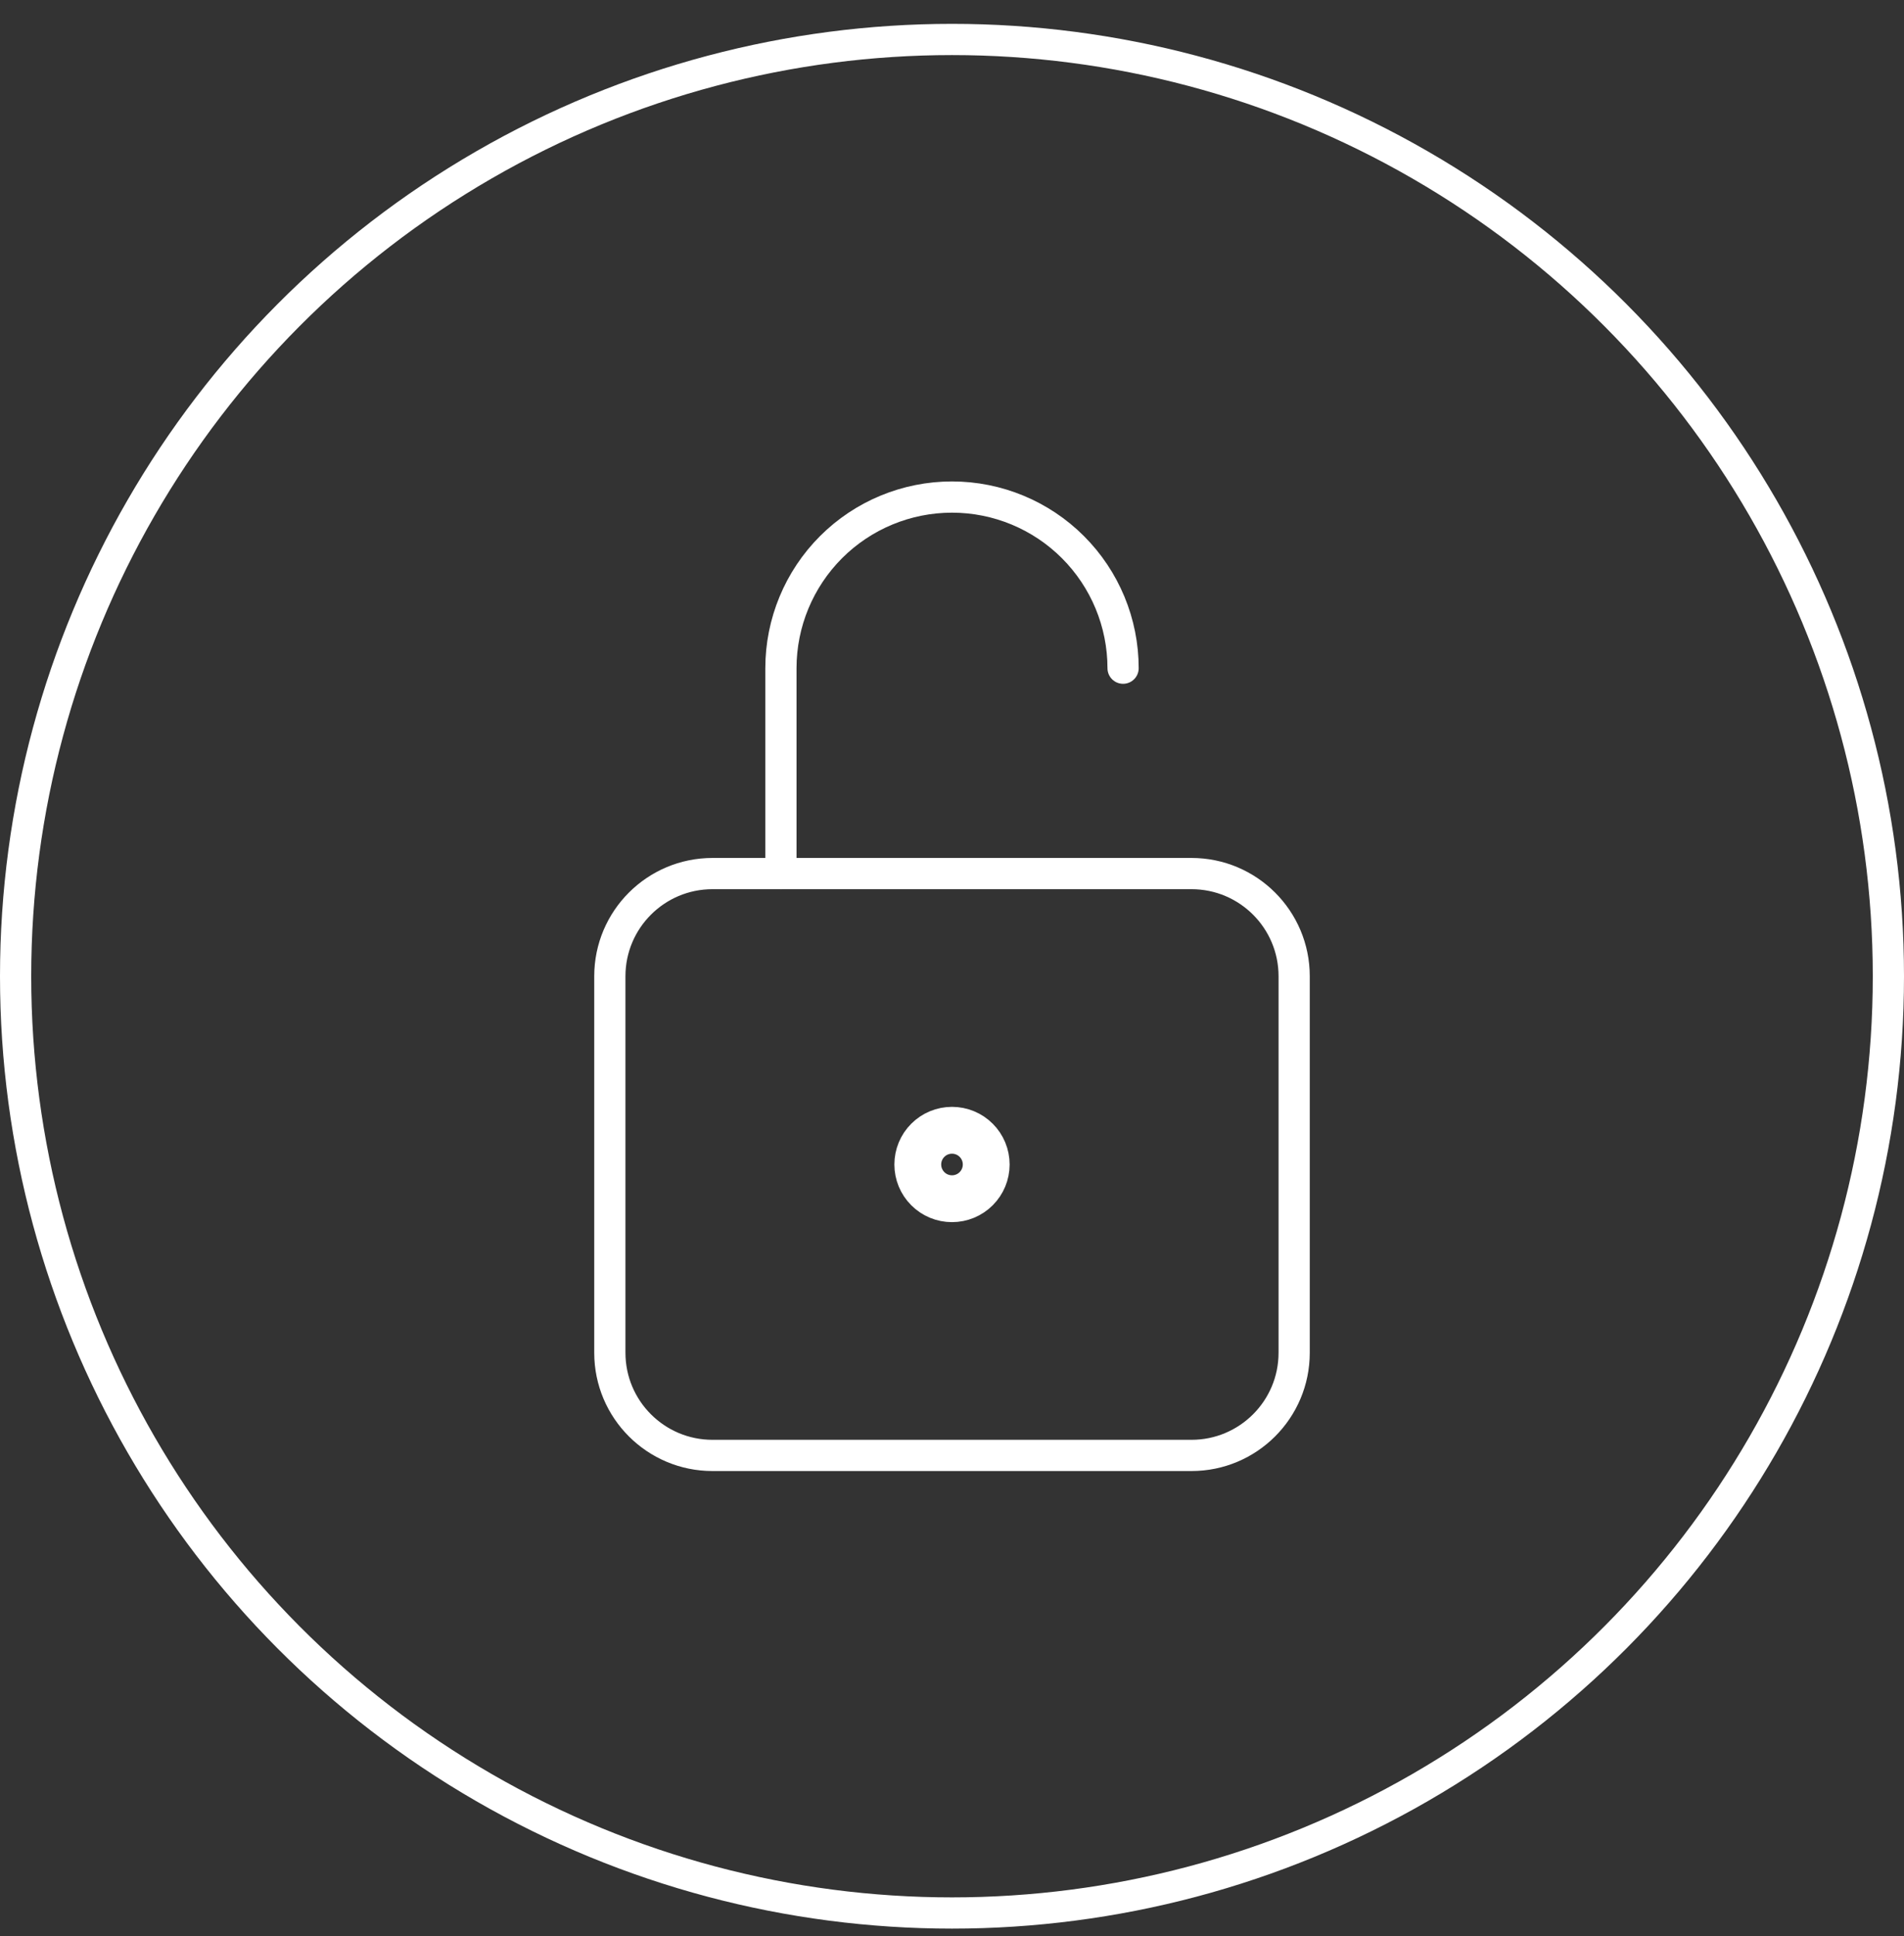
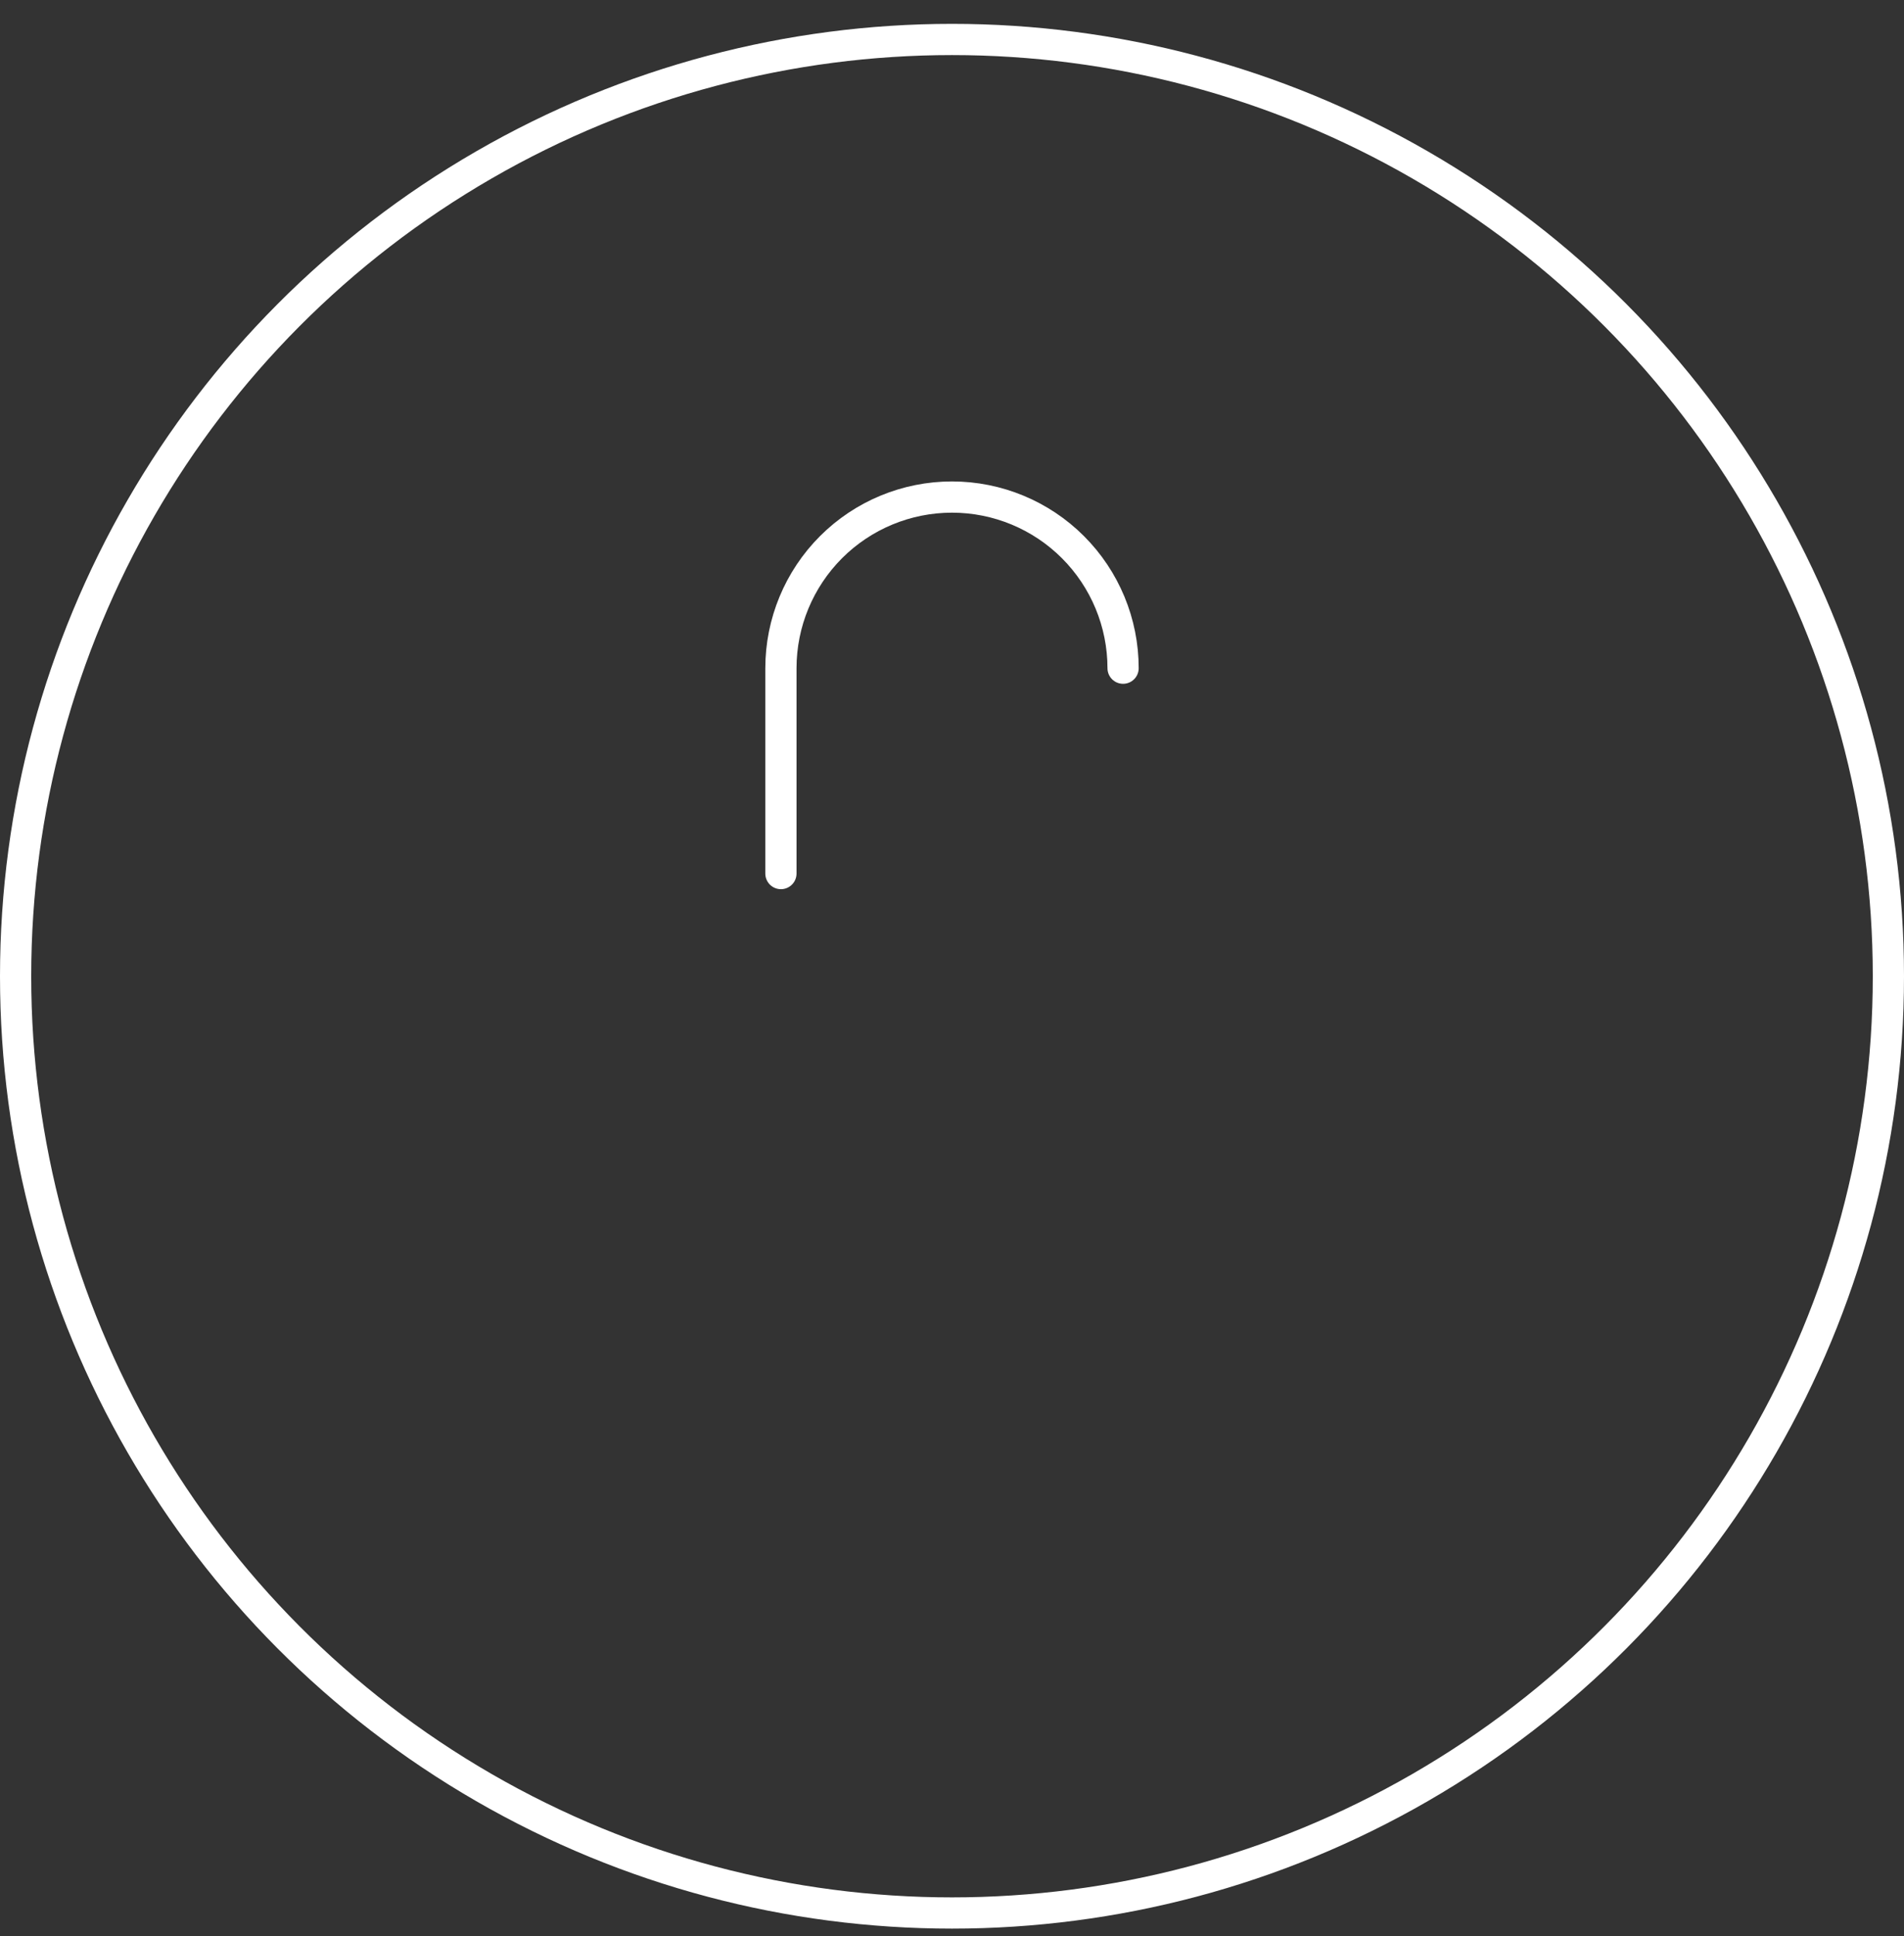
<svg xmlns="http://www.w3.org/2000/svg" width="61" height="62" viewBox="0 0 61 62" fill="none">
  <rect x="0" y="0" width="61" height="62" fill="#333333" stroke="none" />
  <g id="Group 62">
    <circle id="Ellipse 14" cx="30.5" cy="31.264" r="30" stroke="white" />
    <g id="Group 61">
      <path id="Vector" d="M35.981 21.399C35.981 19.945 35.403 18.551 34.375 17.523C33.348 16.495 31.953 15.918 30.5 15.918C29.046 15.918 27.652 16.495 26.624 17.523C25.597 18.551 25.019 19.945 25.019 21.399V27.976" stroke="white" stroke-linecap="round" stroke-linejoin="round" />
-       <path id="Vector_2" d="M38.173 27.976H22.827C21.011 27.976 19.538 29.448 19.538 31.264V43.322C19.538 45.138 21.011 46.61 22.827 46.61H38.173C39.989 46.61 41.462 45.138 41.462 43.322V31.264C41.462 29.448 39.989 27.976 38.173 27.976Z" stroke="white" stroke-linecap="round" stroke-linejoin="round" />
-       <path id="Vector_3" d="M30.5 38.389C30.791 38.389 31.07 38.274 31.275 38.068C31.481 37.862 31.596 37.584 31.596 37.293C31.596 37.002 31.481 36.723 31.275 36.518C31.07 36.312 30.791 36.197 30.5 36.197C30.209 36.197 29.93 36.312 29.725 36.518C29.519 36.723 29.404 37.002 29.404 37.293C29.404 37.584 29.519 37.862 29.725 38.068C29.93 38.274 30.209 38.389 30.5 38.389Z" stroke="white" stroke-width="1.5" stroke-linecap="round" stroke-linejoin="round" />
    </g>
  </g>
</svg>